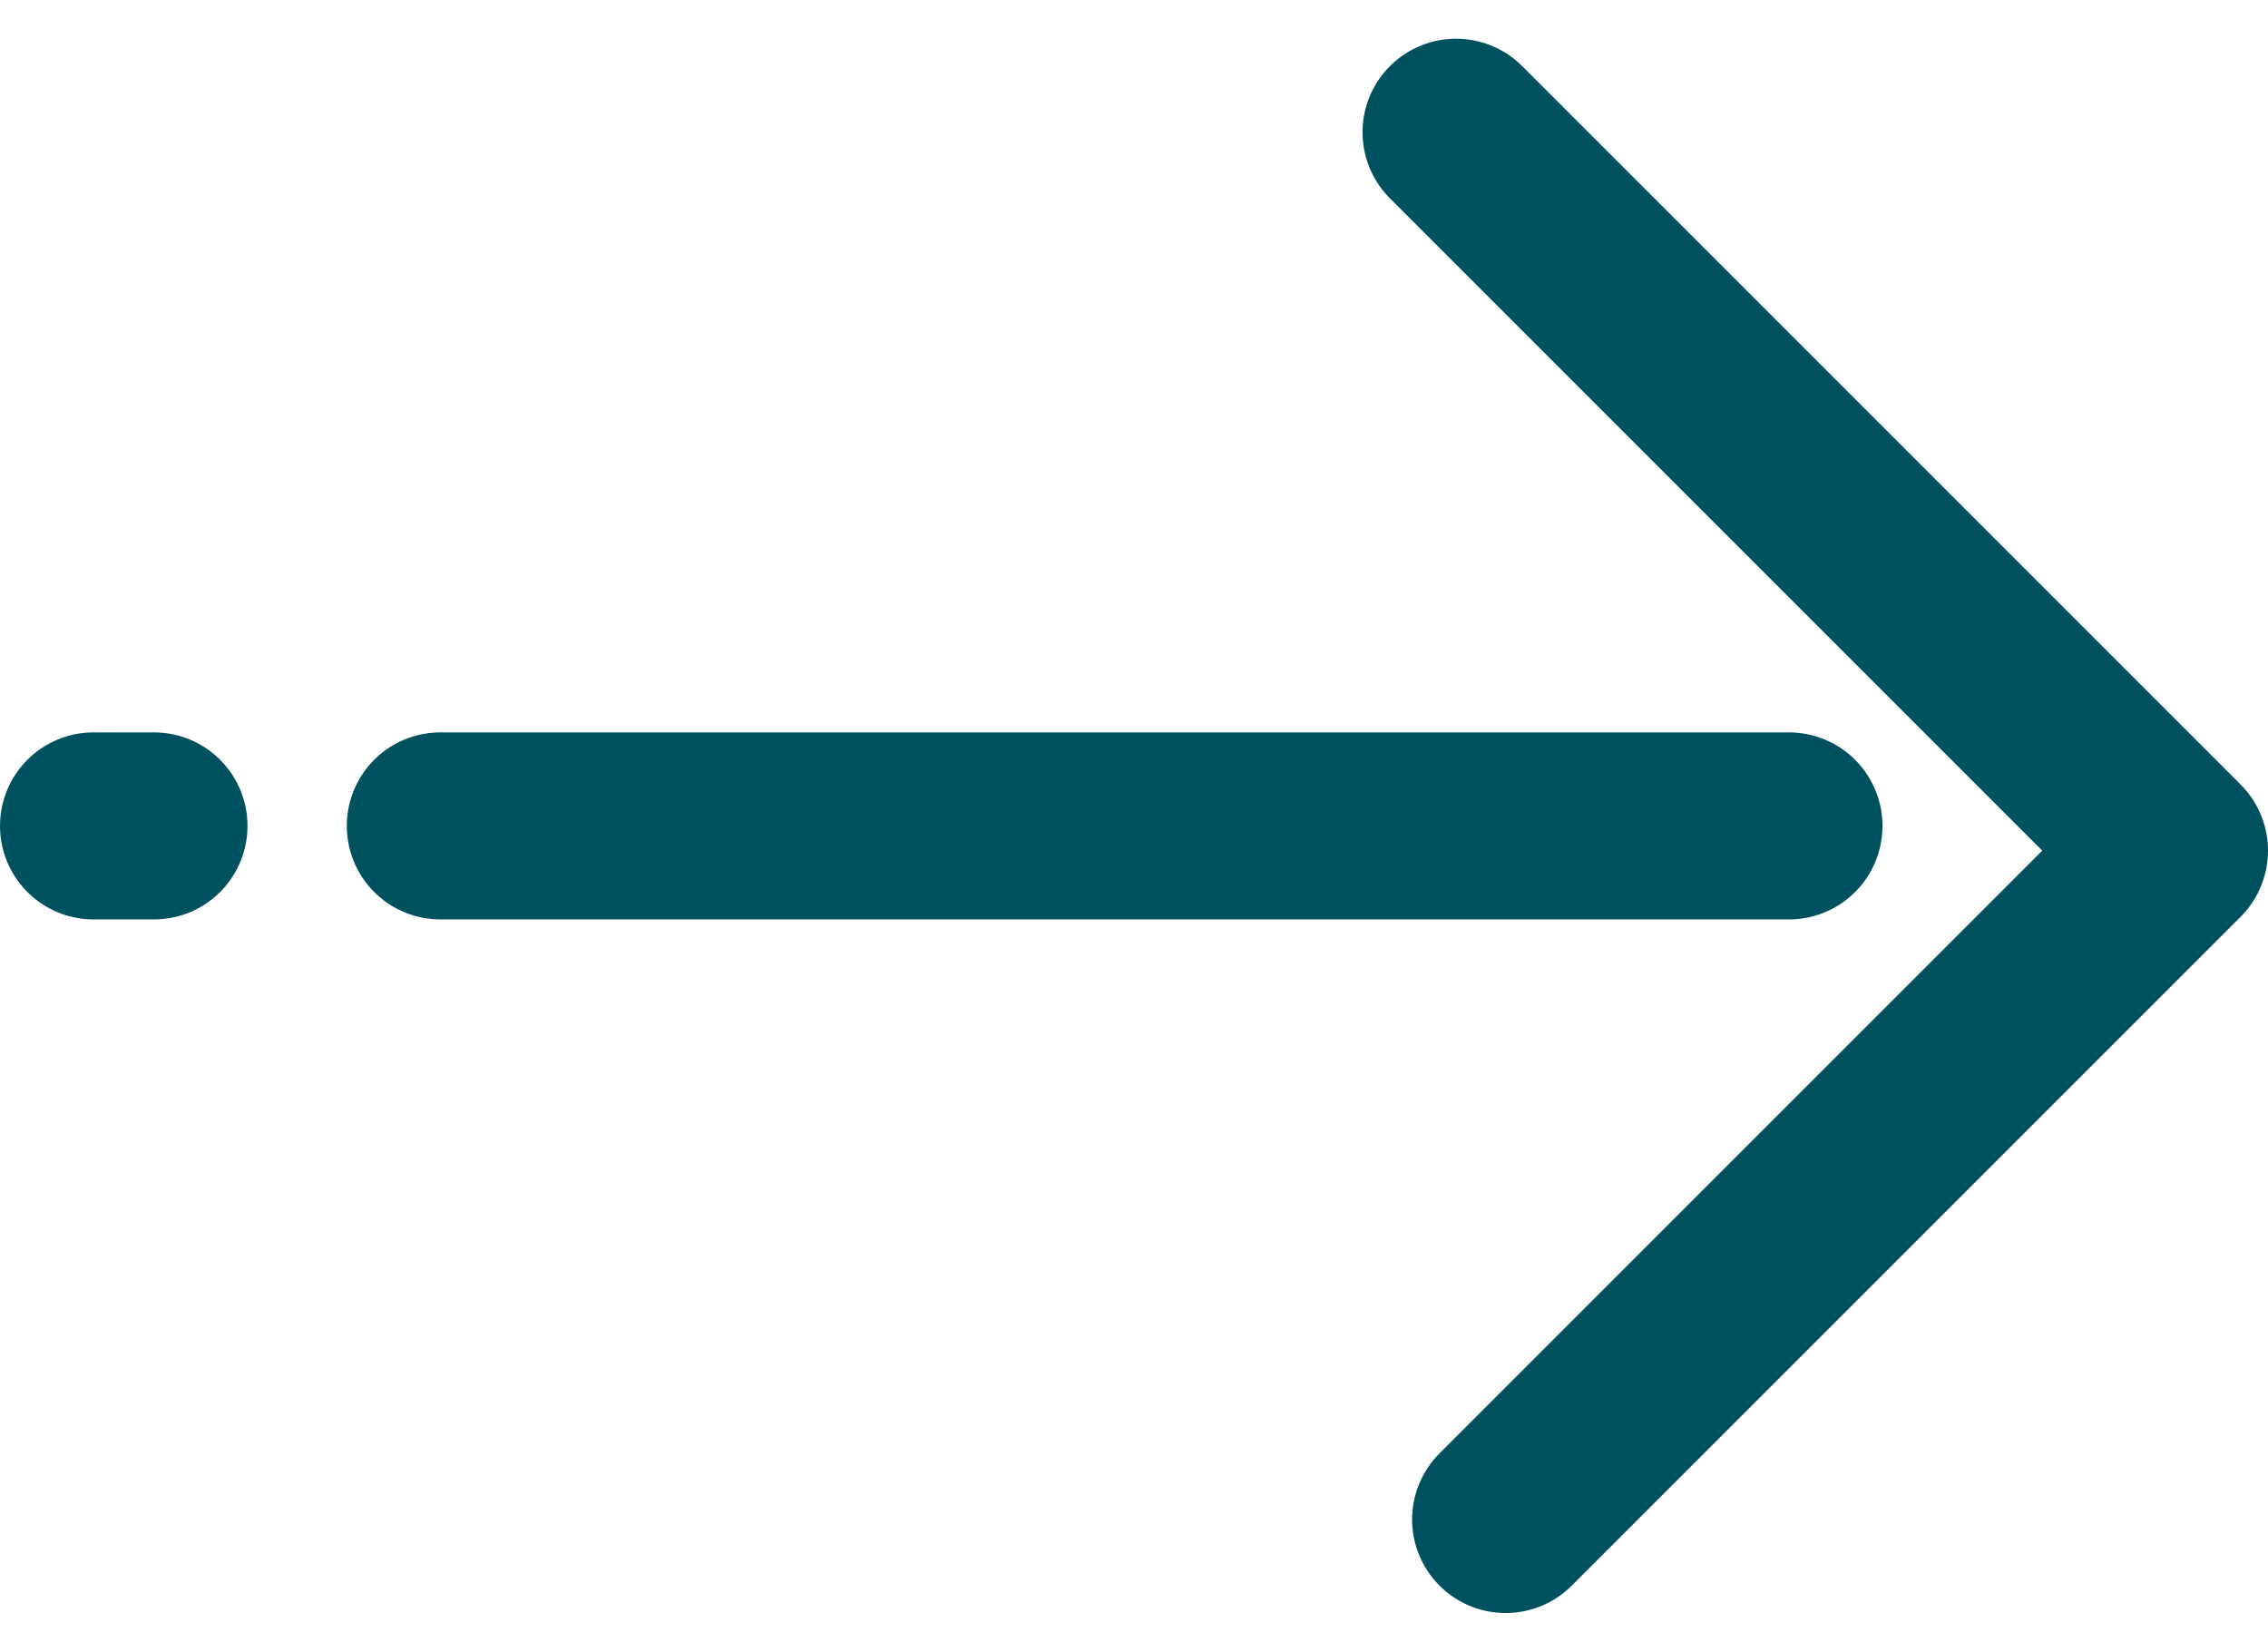
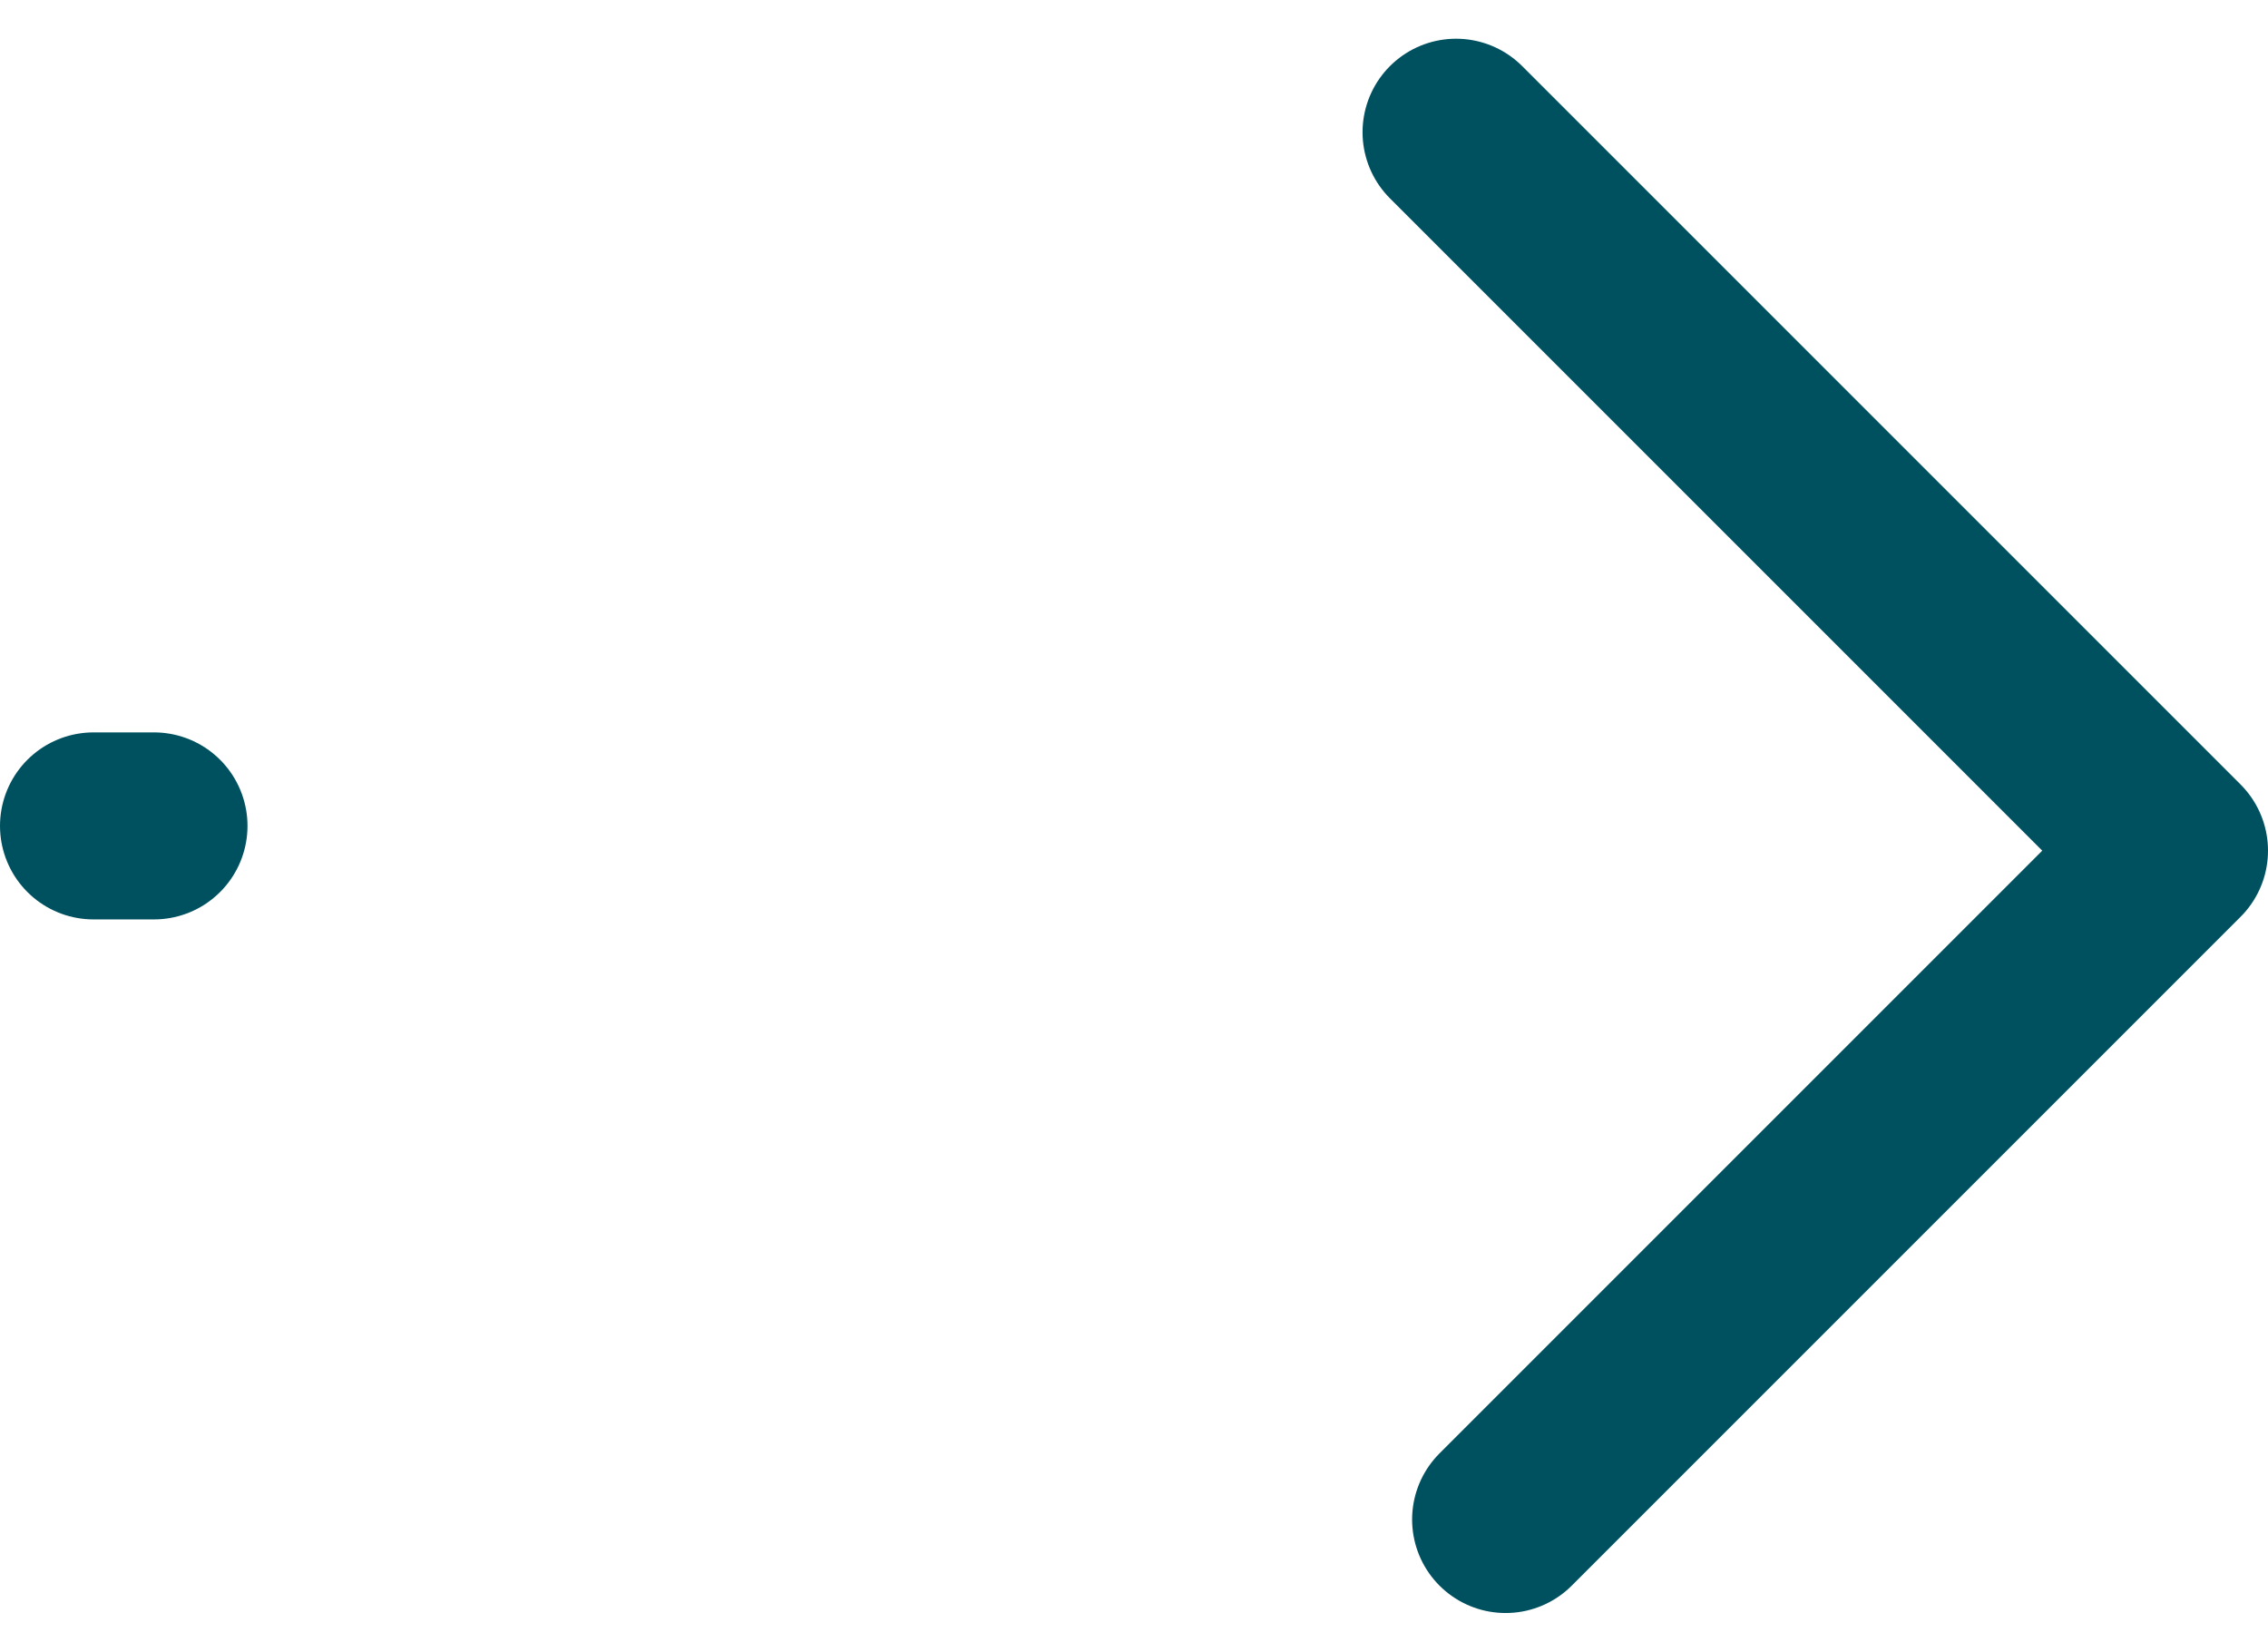
<svg xmlns="http://www.w3.org/2000/svg" width="36.38" height="26.496" viewBox="0 0 36.38 26.496">
  <g id="Composant_17_49" data-name="Composant 17 – 49" transform="translate(1.5 2.121)">
-     <line id="Ligne_146" data-name="Ligne 146" x2="21.633" transform="translate(5.563 11.127)" fill="none" stroke="#005160" stroke-linecap="round" stroke-linejoin="round" stroke-width="3" />
    <line id="Ligne_147" data-name="Ligne 147" x2="0.97" transform="translate(0 11.127)" fill="none" stroke="#005160" stroke-linecap="round" stroke-linejoin="round" stroke-width="3" />
    <path id="Tracé_62" data-name="Tracé 62" d="M1422.5,715.726l11.524,11.524-10.729,10.729" transform="translate(-1400.644 -715.726)" fill="none" stroke="#005160" stroke-linecap="round" stroke-linejoin="round" stroke-width="3" />
  </g>
</svg>